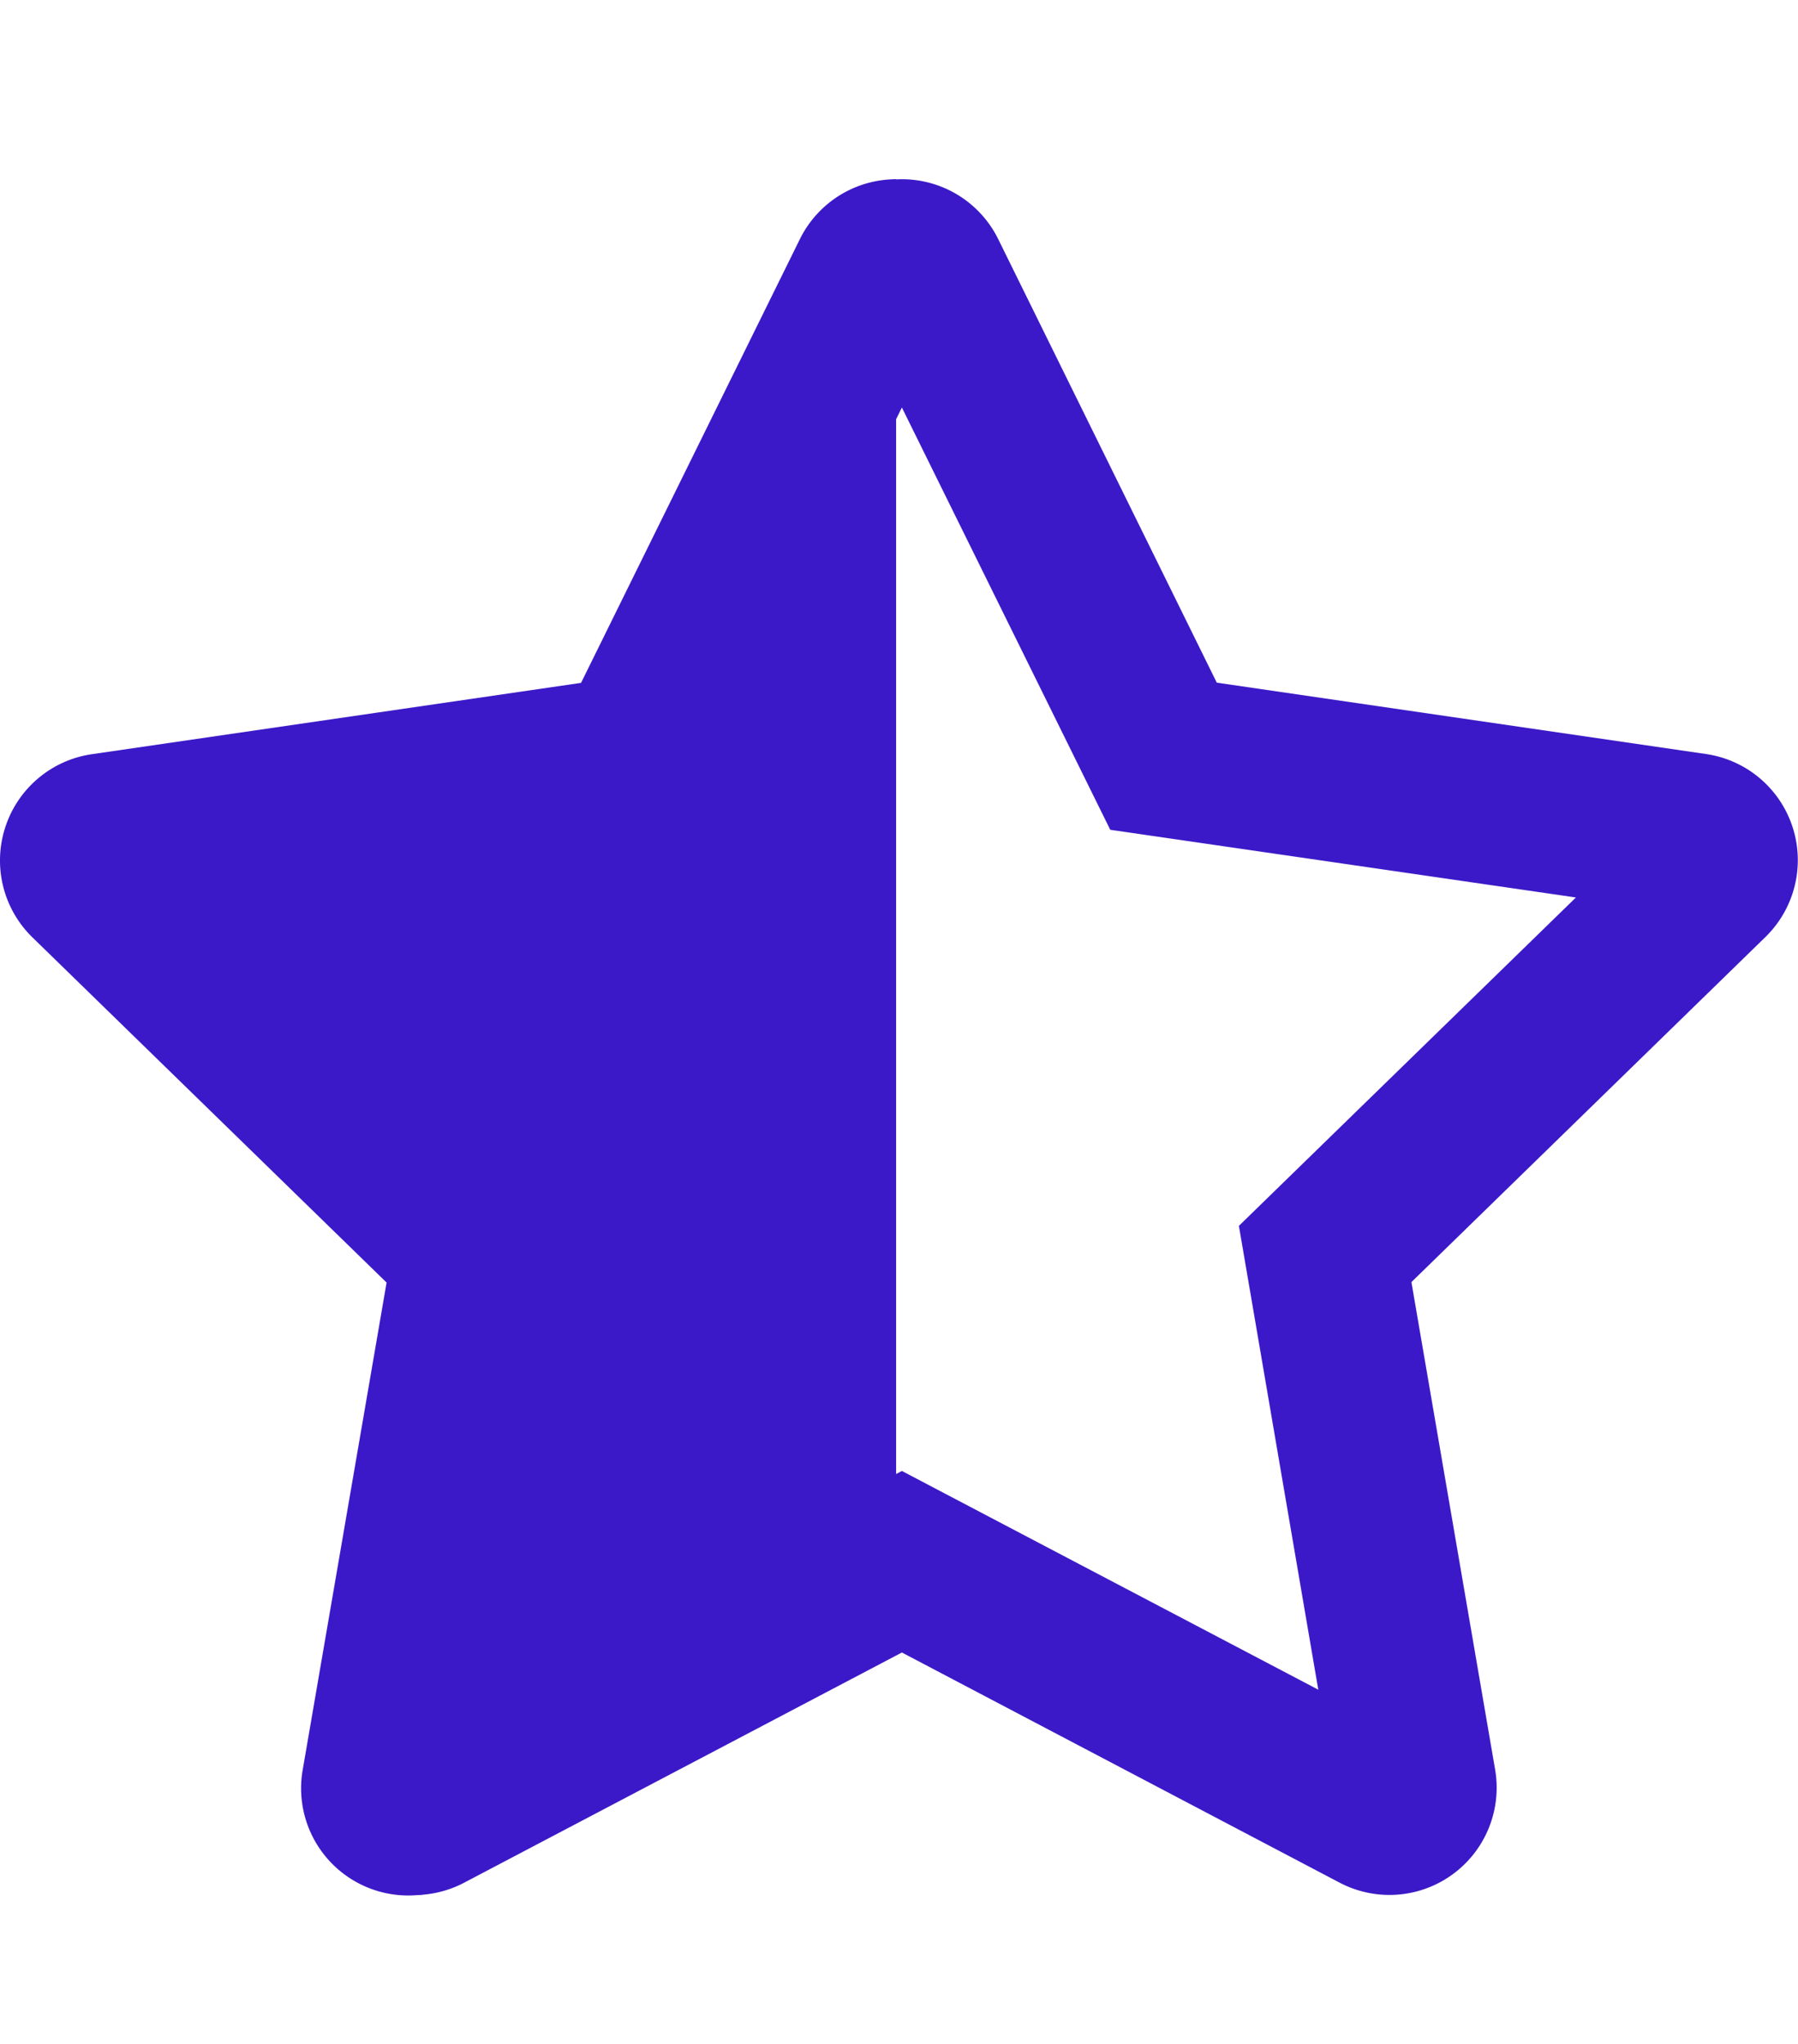
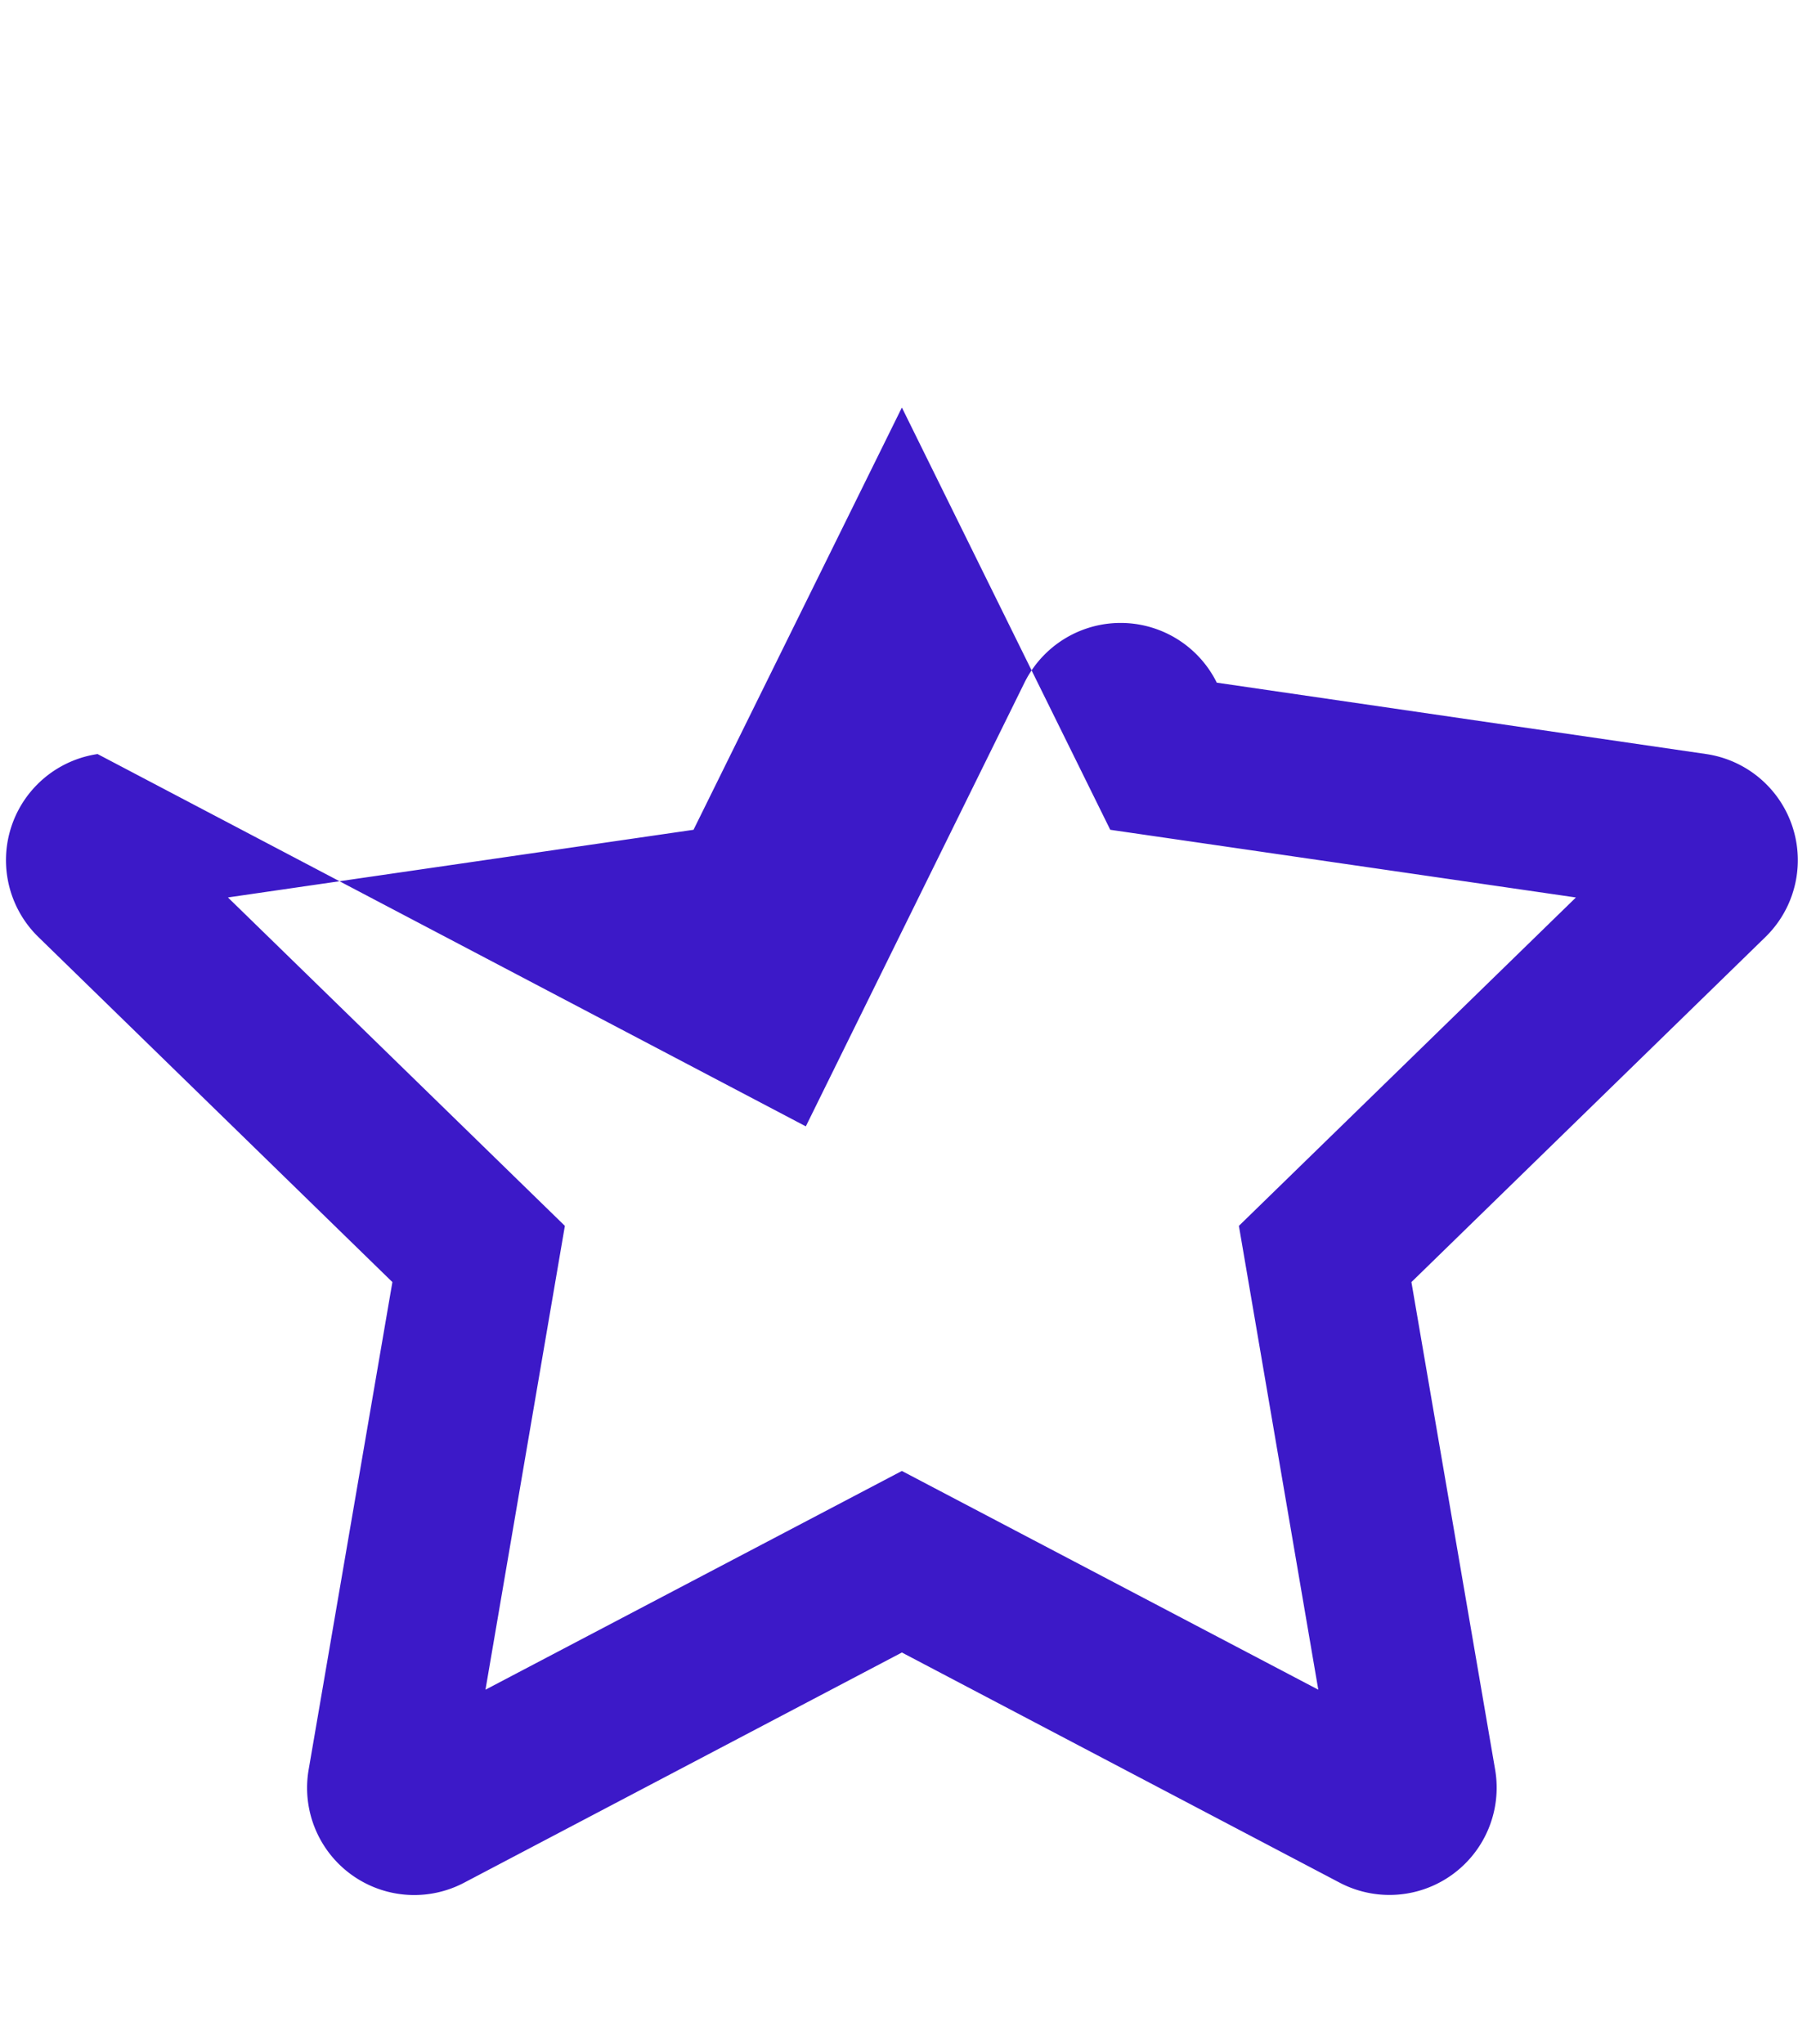
<svg xmlns="http://www.w3.org/2000/svg" width="50.161" height="57" viewBox="0 0 50.161 57">
  <defs>
    <clipPath id="clip-path">
-       <rect id="Rectangle_634" data-name="Rectangle 634" width="25" height="57" transform="translate(7682 4789)" fill="red" />
-     </clipPath>
+       </clipPath>
  </defs>
  <g id="star-50" transform="translate(-7617 -4789)">
    <g id="percent" transform="translate(-65)" clip-path="url(#clip-path)">
      <path id="star-full" d="M23.48-23.71,17.374-11.333,3.72-9.343A2.992,2.992,0,0,0,1.309-7.3a2.992,2.992,0,0,0,.76,3.065l9.88,9.626-2.342,13.6a2.989,2.989,0,0,0,4.339,3.149l12.212-6.421L38.37,22.137a2.992,2.992,0,0,0,4.337-3.15l-2.329-13.6,9.88-9.628a2.992,2.992,0,0,0,.76-3.065,2.992,2.992,0,0,0-2.411-2.04l-13.656-1.99L28.847-23.712a2.994,2.994,0,0,0-2.684-1.666A2.994,2.994,0,0,0,23.48-23.71Z" transform="translate(7680.836 4819.377)" fill="#3c19c8" />
    </g>
-     <path id="star-outline" d="M48.6-9.346,34.946-11.337l-6.1-12.374a2.993,2.993,0,0,0-5.365,0l-6.1,12.374L3.722-9.346a2.992,2.992,0,0,0-1.654,5.1l9.879,9.626L9.61,18.981a2.989,2.989,0,0,0,4.336,3.15L26.161,15.71,38.376,22.13a2.991,2.991,0,0,0,4.336-3.15l-2.336-13.6,9.879-9.626A2.992,2.992,0,0,0,48.6-9.346ZM35.563,3.812l2.215,12.935-11.617-6.1-11.617,6.1L16.759,3.812l-9.4-9.159L20.348-7.234,26.161-19.01,31.974-7.234,44.965-5.346Z" transform="translate(7616 4819.375)" fill="#3c19c8" />
+     <path id="star-outline" d="M48.6-9.346,34.946-11.337a2.993,2.993,0,0,0-5.365,0l-6.1,12.374L3.722-9.346a2.992,2.992,0,0,0-1.654,5.1l9.879,9.626L9.61,18.981a2.989,2.989,0,0,0,4.336,3.15L26.161,15.71,38.376,22.13a2.991,2.991,0,0,0,4.336-3.15l-2.336-13.6,9.879-9.626A2.992,2.992,0,0,0,48.6-9.346ZM35.563,3.812l2.215,12.935-11.617-6.1-11.617,6.1L16.759,3.812l-9.4-9.159L20.348-7.234,26.161-19.01,31.974-7.234,44.965-5.346Z" transform="translate(7616 4819.375)" fill="#3c19c8" />
  </g>
</svg>